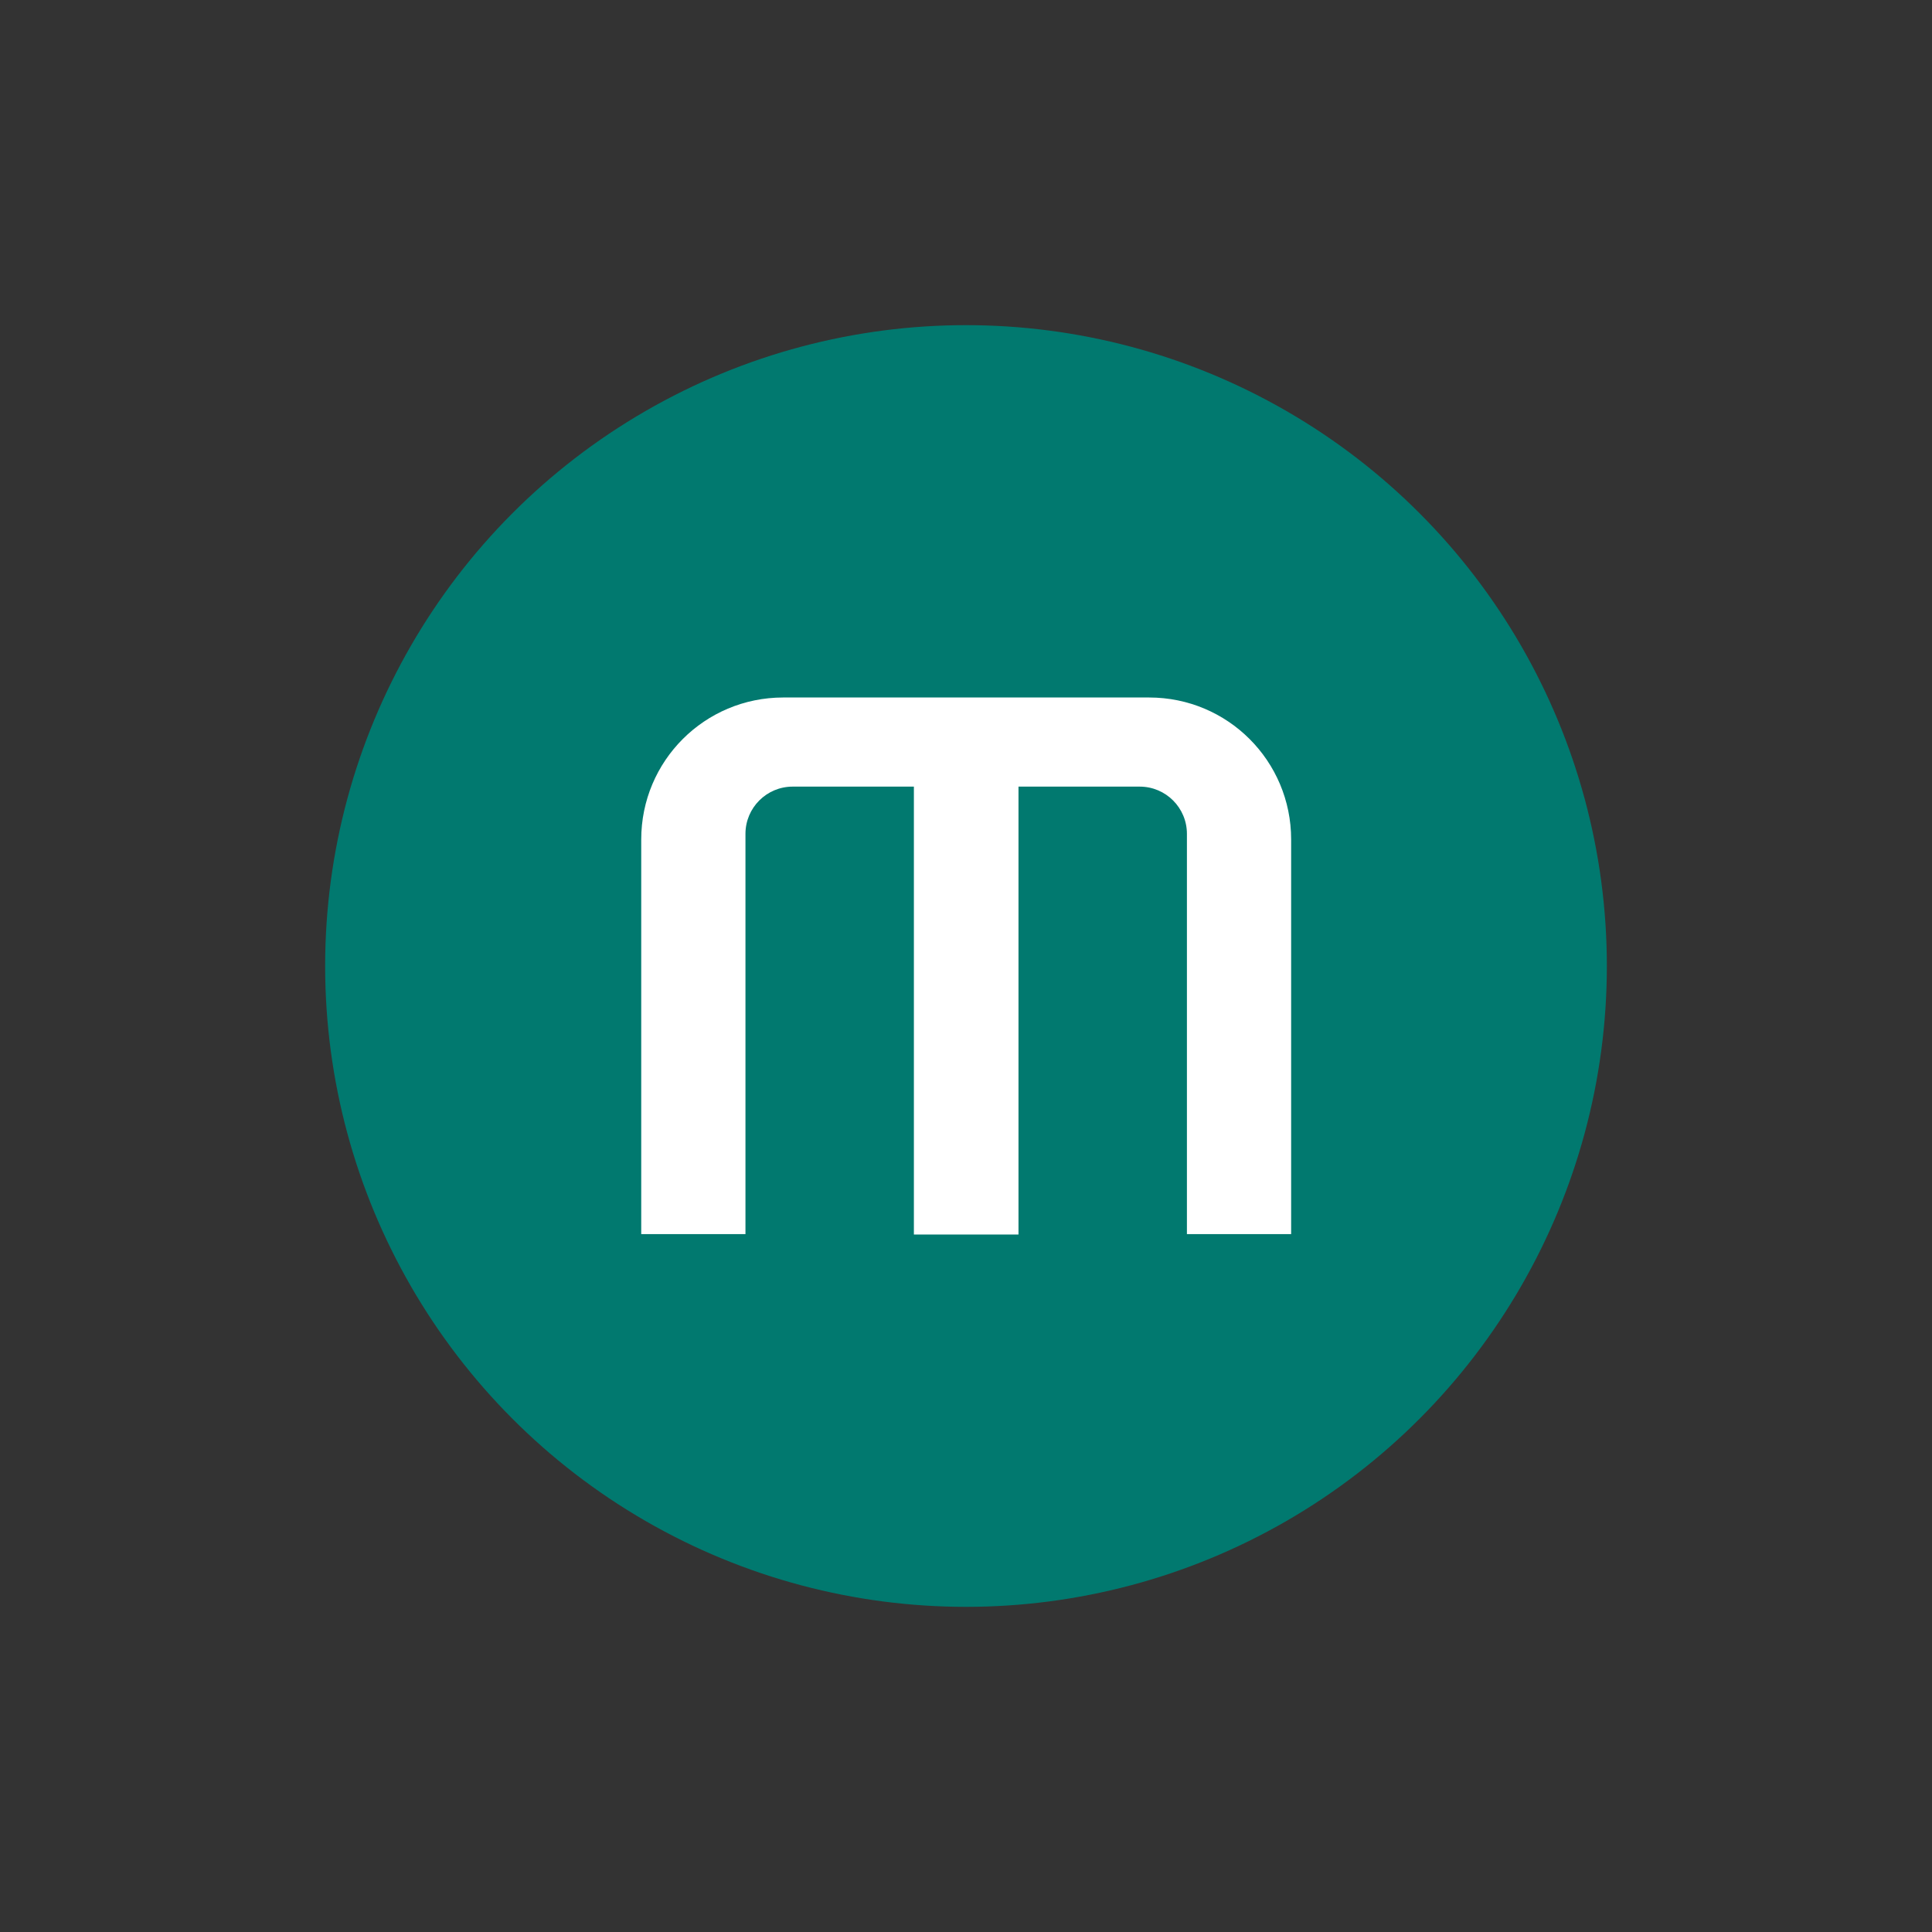
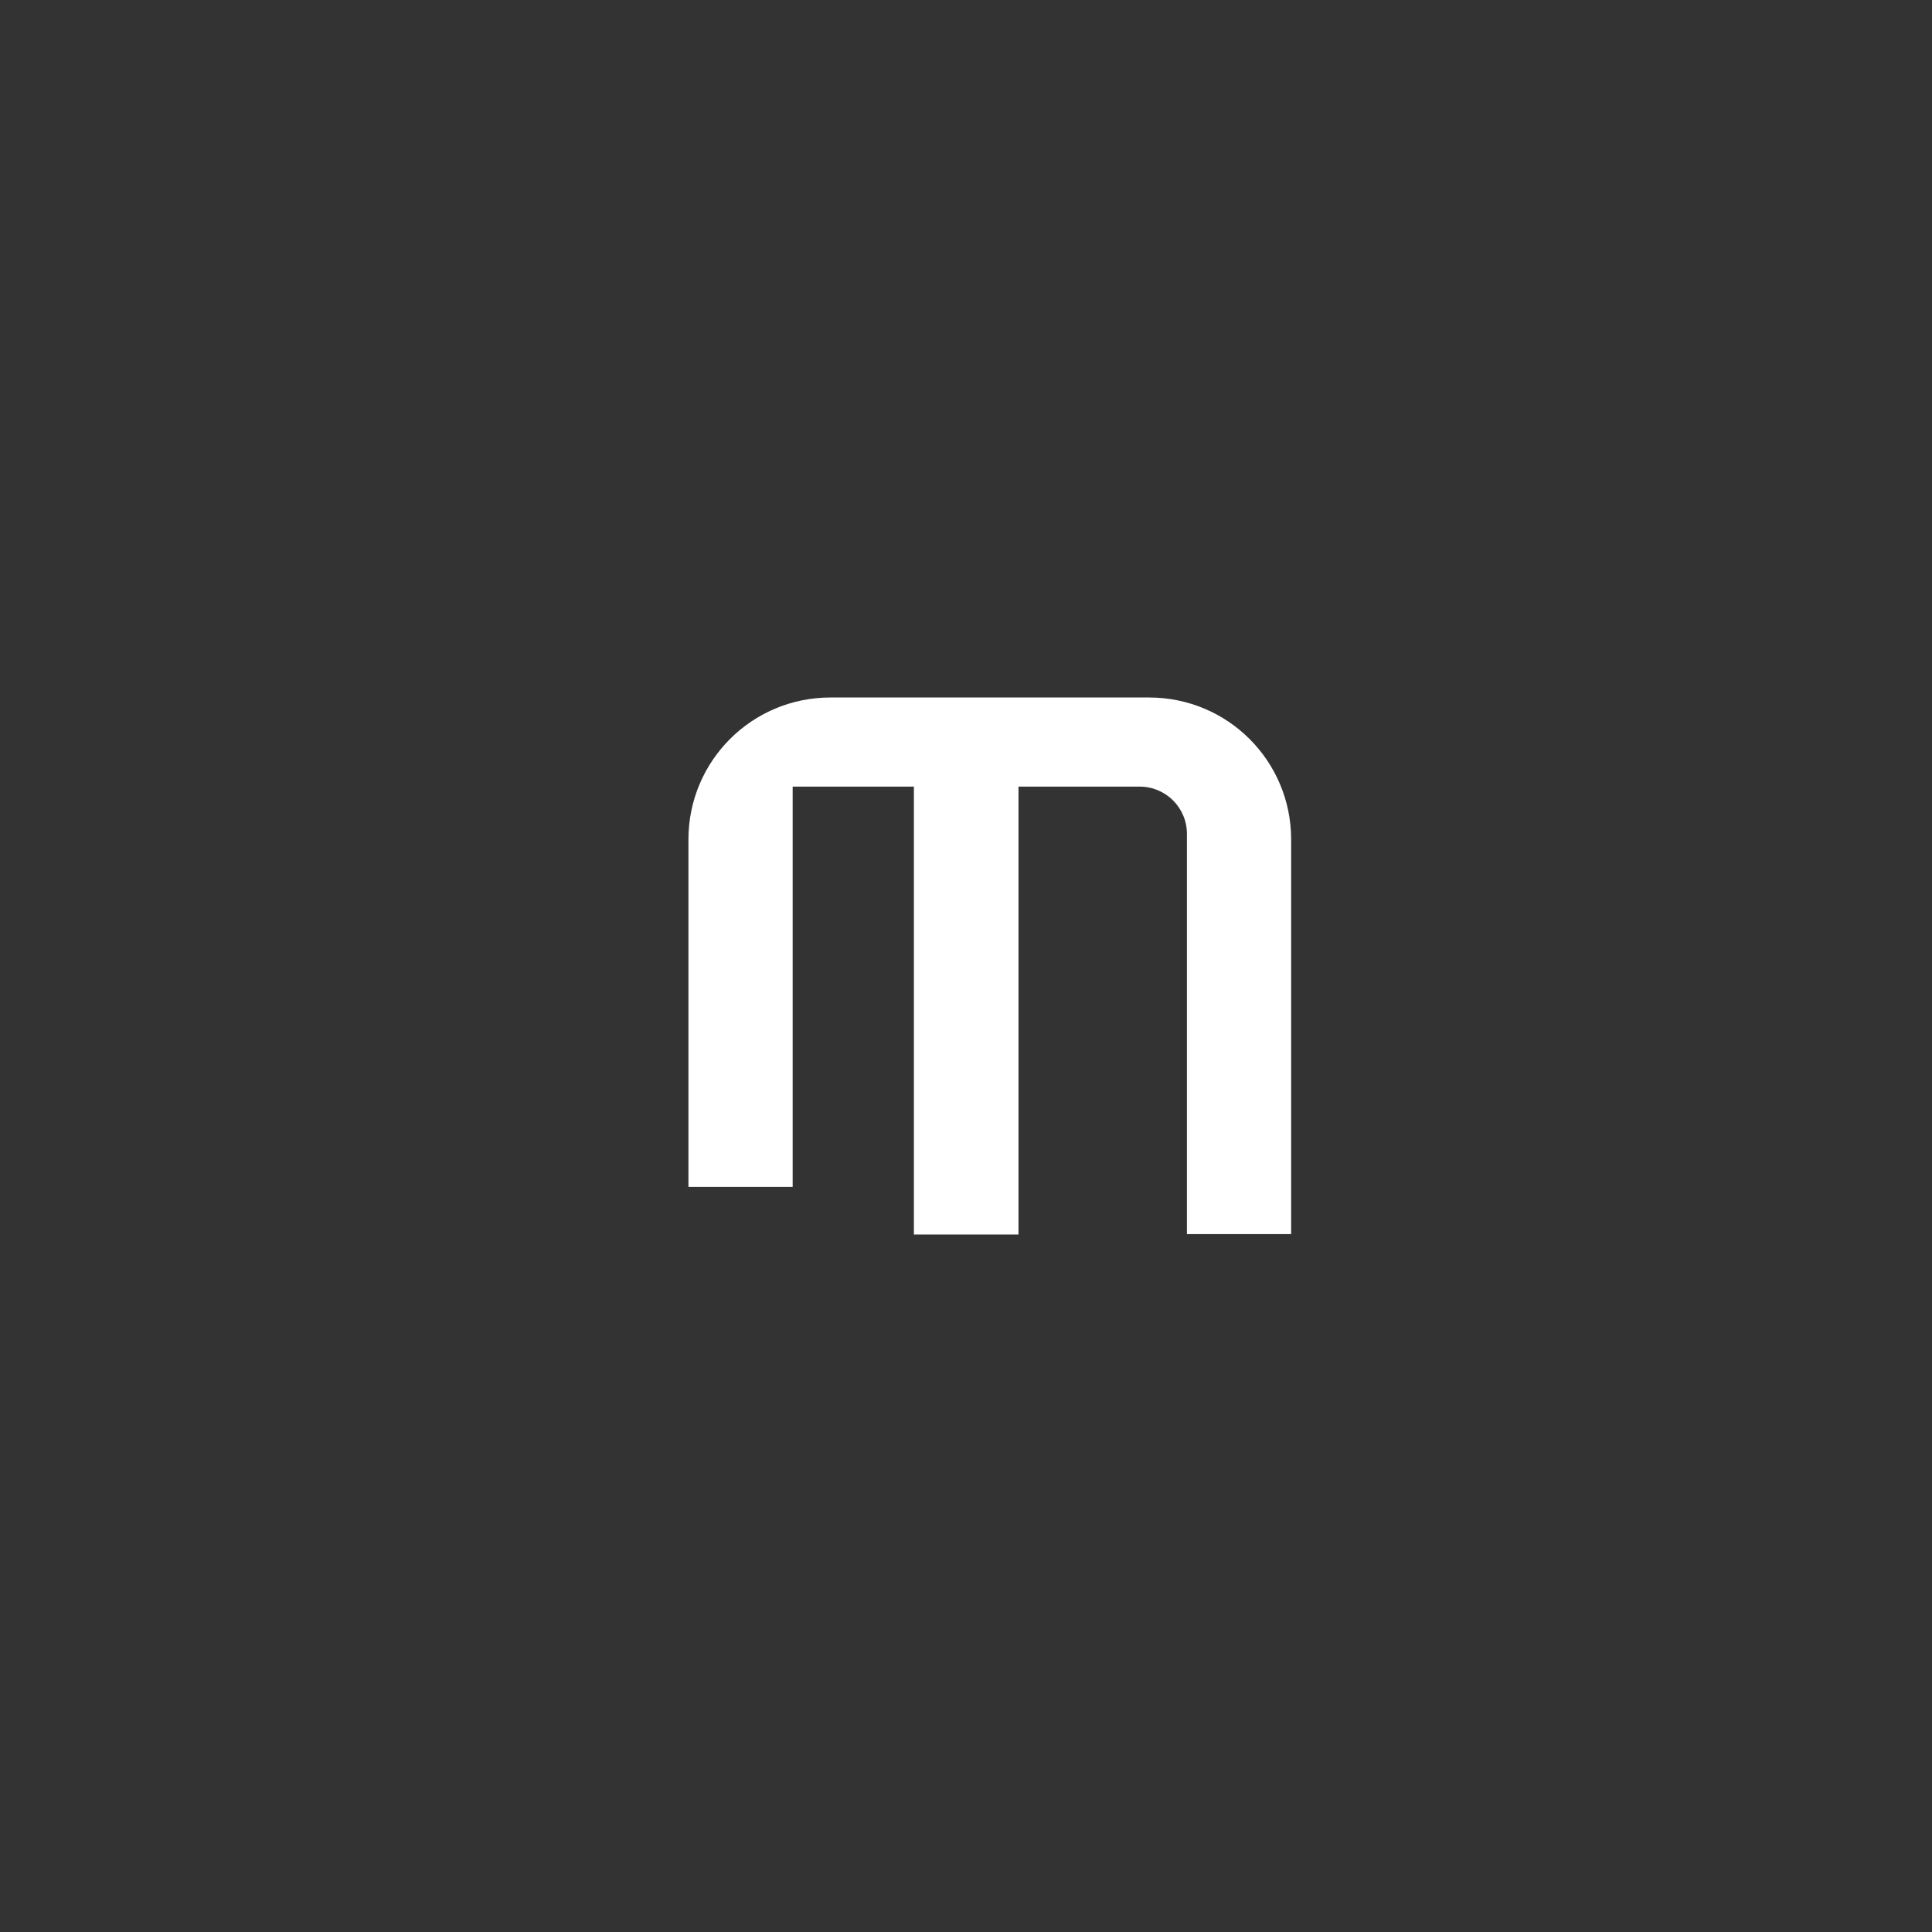
<svg xmlns="http://www.w3.org/2000/svg" version="1.1" id="Layer_1" x="0px" y="0px" viewBox="0 0 511.6 511.6" style="enable-background:new 0 0 511.6 511.6;" xml:space="preserve">
  <rect x="0" y="0" width="511.6" height="511.6" fill="#333333" stroke="none" />
  <style type="text/css">
	.st0{fill:#01796F;}
	.st1{fill:#FFFFFF;}
</style>
  <g>
-     <circle class="st0" cx="255.8" cy="255.8" r="169.7" />
-     <path class="st1" d="M304.3,184.7c20.8,0,37.6,16.8,37.6,37.6v104.5h-27.6v-106c0-6.9-5.6-12.5-12.5-12.5h-32.1v118.6H242V208.3   h-32.1c-6.9,0-12.5,5.6-12.5,12.5v106h-27.6V222.3c0-20.8,16.8-37.6,37.6-37.6H304.3z" />
+     <path class="st1" d="M304.3,184.7c20.8,0,37.6,16.8,37.6,37.6v104.5h-27.6v-106c0-6.9-5.6-12.5-12.5-12.5h-32.1v118.6H242V208.3   h-32.1v106h-27.6V222.3c0-20.8,16.8-37.6,37.6-37.6H304.3z" />
  </g>
</svg>